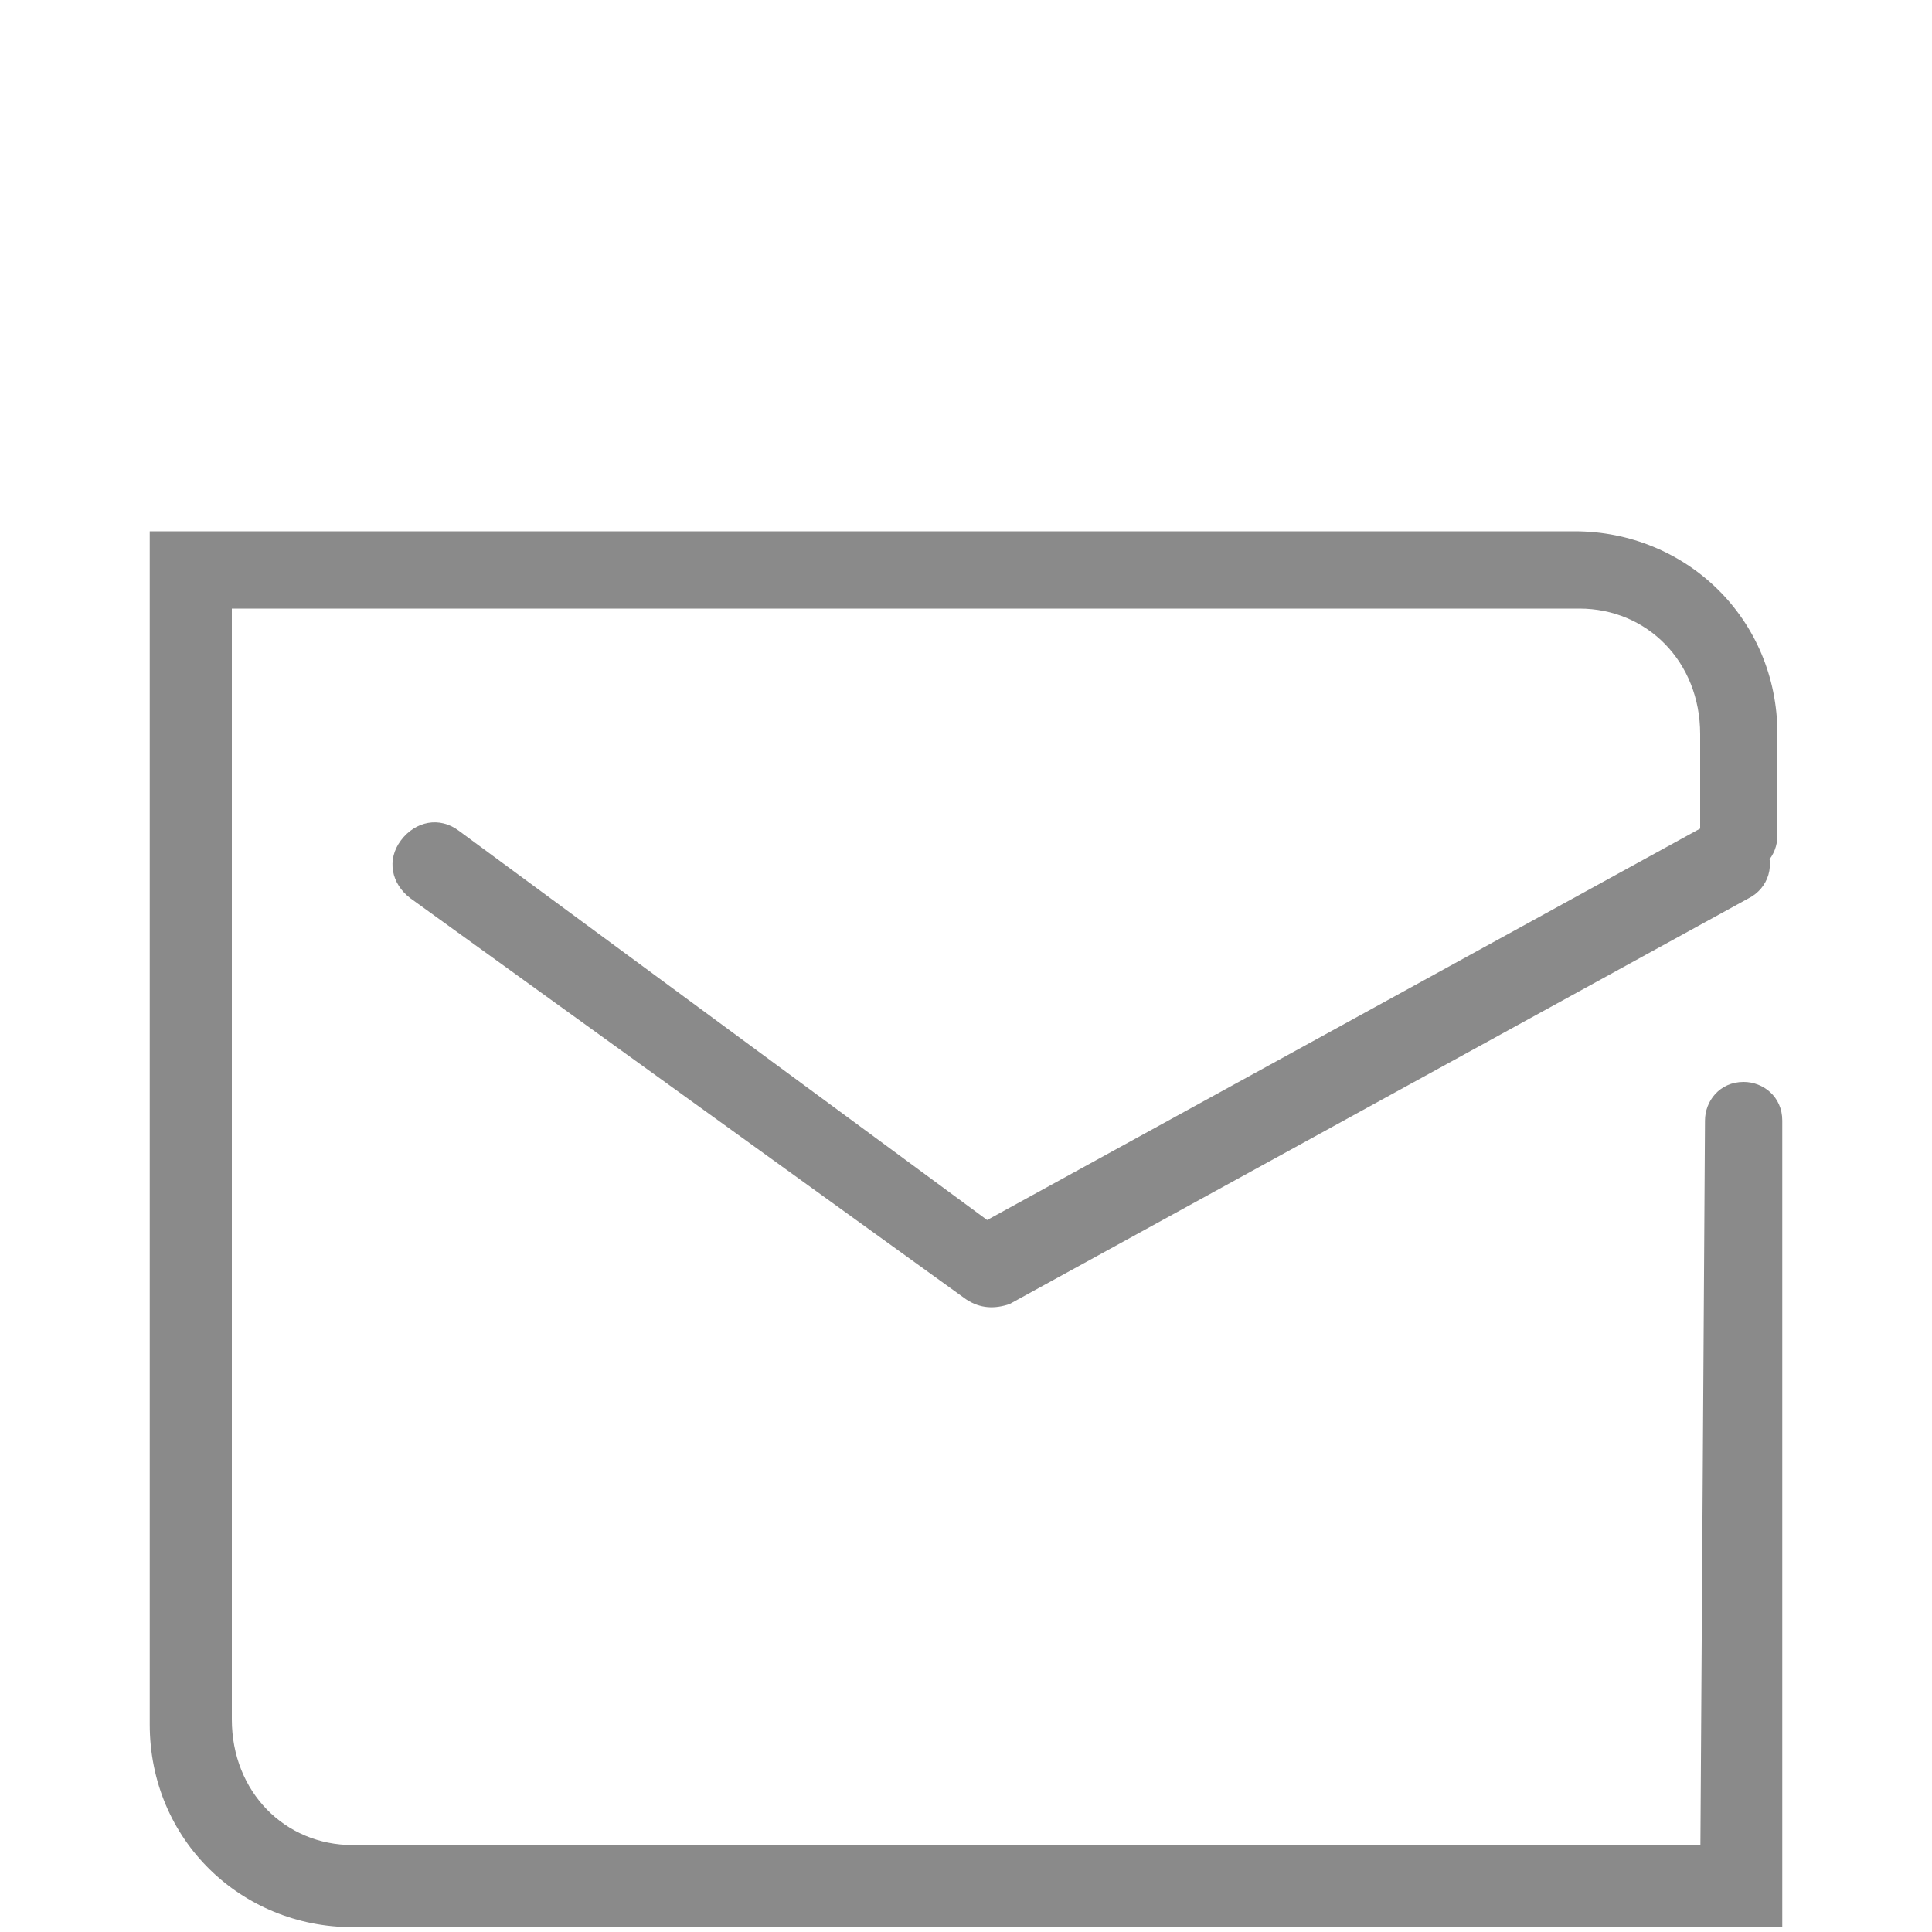
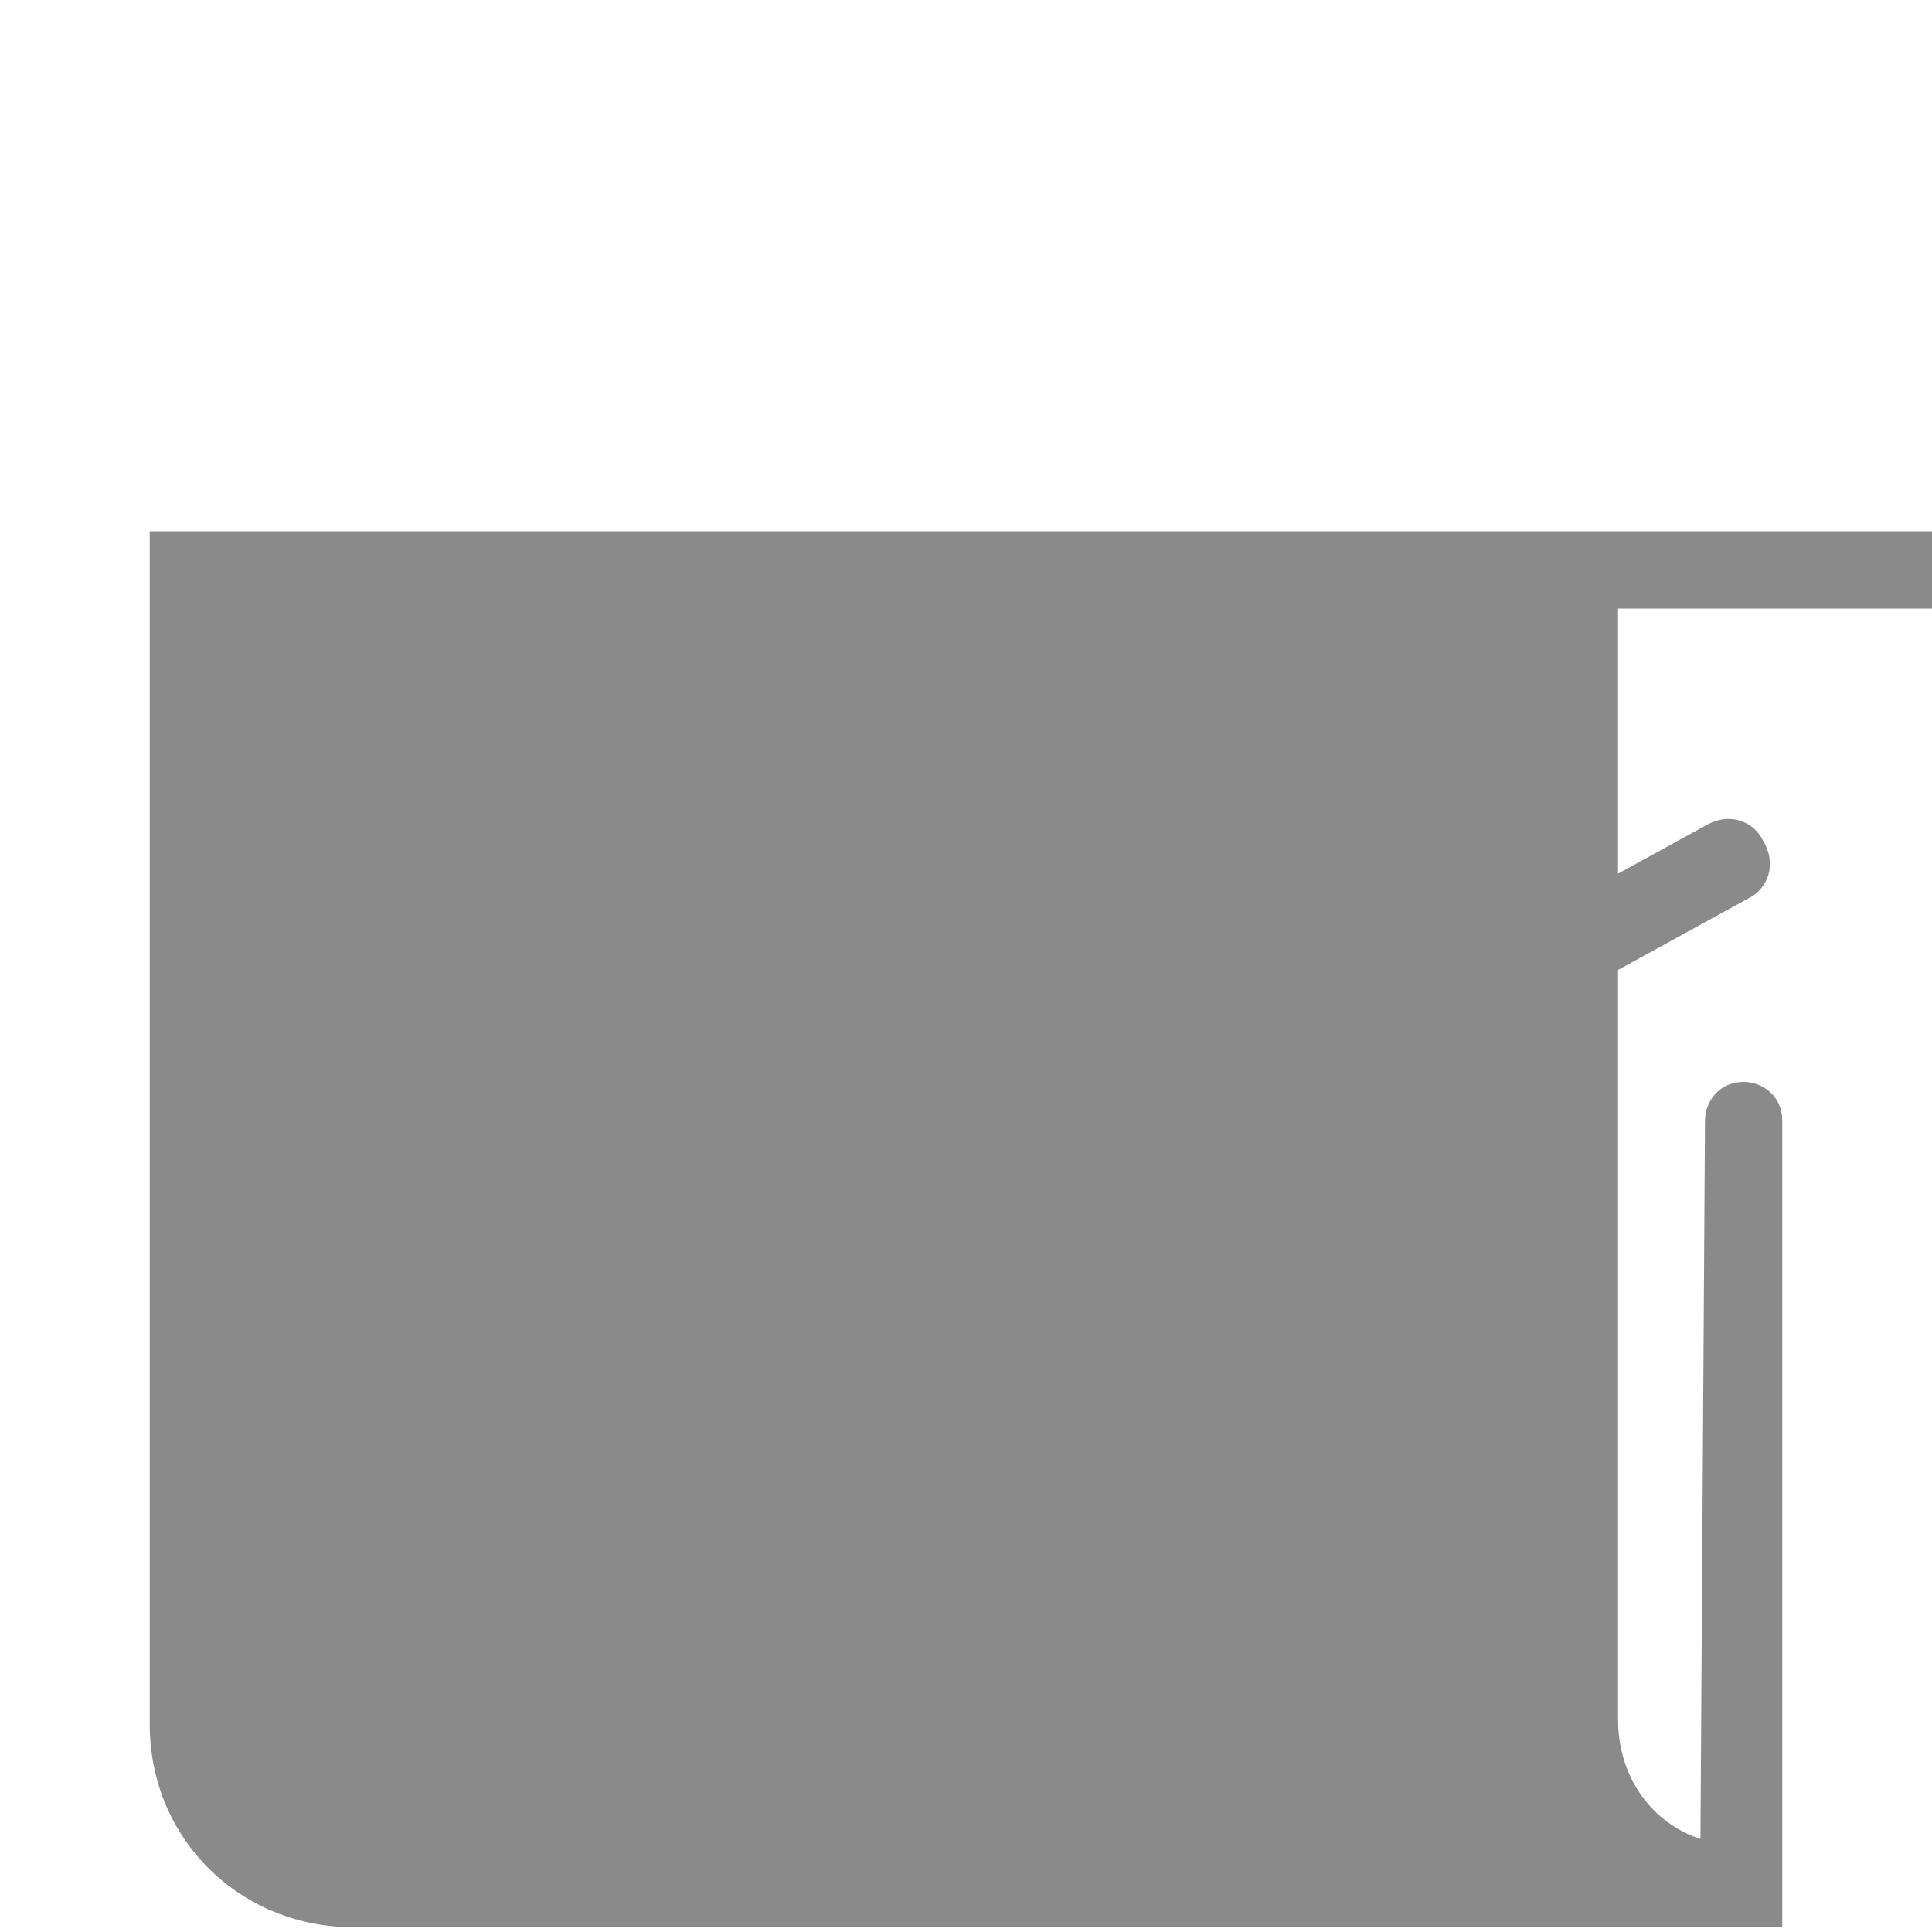
<svg xmlns="http://www.w3.org/2000/svg" version="1.0" id="图层_1" x="0px" y="0px" width="40px" height="40px" xml:space="preserve">
  <style type="text/css">
	.st0{fill:#8A8A8A;}
</style>
-   <path class="st0" d="M35.2,39l0.8-0.8H7.3c-1.4,0-2.5-1.1-2.5-2.6V11.8l-0.9,0.8h28.8c1.4,0,2.5,1.1,2.5,2.6v2.1  c0,0.5,0.4,0.8,0.8,0.8c0.5,0,0.8-0.4,0.8-0.8v-2.1c0-2.4-1.9-4.2-4.2-4.2H3.1v24.7c0,2.4,1.9,4.2,4.2,4.2h29.6V23.2  c0-0.5-0.4-0.8-0.8-0.8c-0.5,0-0.8,0.4-0.8,0.8L35.2,39L35.2,39z M20,26.9c0.3,0.2,0.6,0.2,0.9,0.1l15.3-8.4  c0.4-0.2,0.6-0.7,0.3-1.2c-0.2-0.4-0.7-0.6-1.2-0.3L20,25.5l0.9,0.1L9.5,17.2c-0.4-0.3-0.9-0.2-1.2,0.2s-0.2,0.9,0.2,1.2L20,26.9  L20,26.9z" />
+   <path class="st0" d="M35.2,39l0.8-0.8c-1.4,0-2.5-1.1-2.5-2.6V11.8l-0.9,0.8h28.8c1.4,0,2.5,1.1,2.5,2.6v2.1  c0,0.5,0.4,0.8,0.8,0.8c0.5,0,0.8-0.4,0.8-0.8v-2.1c0-2.4-1.9-4.2-4.2-4.2H3.1v24.7c0,2.4,1.9,4.2,4.2,4.2h29.6V23.2  c0-0.5-0.4-0.8-0.8-0.8c-0.5,0-0.8,0.4-0.8,0.8L35.2,39L35.2,39z M20,26.9c0.3,0.2,0.6,0.2,0.9,0.1l15.3-8.4  c0.4-0.2,0.6-0.7,0.3-1.2c-0.2-0.4-0.7-0.6-1.2-0.3L20,25.5l0.9,0.1L9.5,17.2c-0.4-0.3-0.9-0.2-1.2,0.2s-0.2,0.9,0.2,1.2L20,26.9  L20,26.9z" />
</svg>